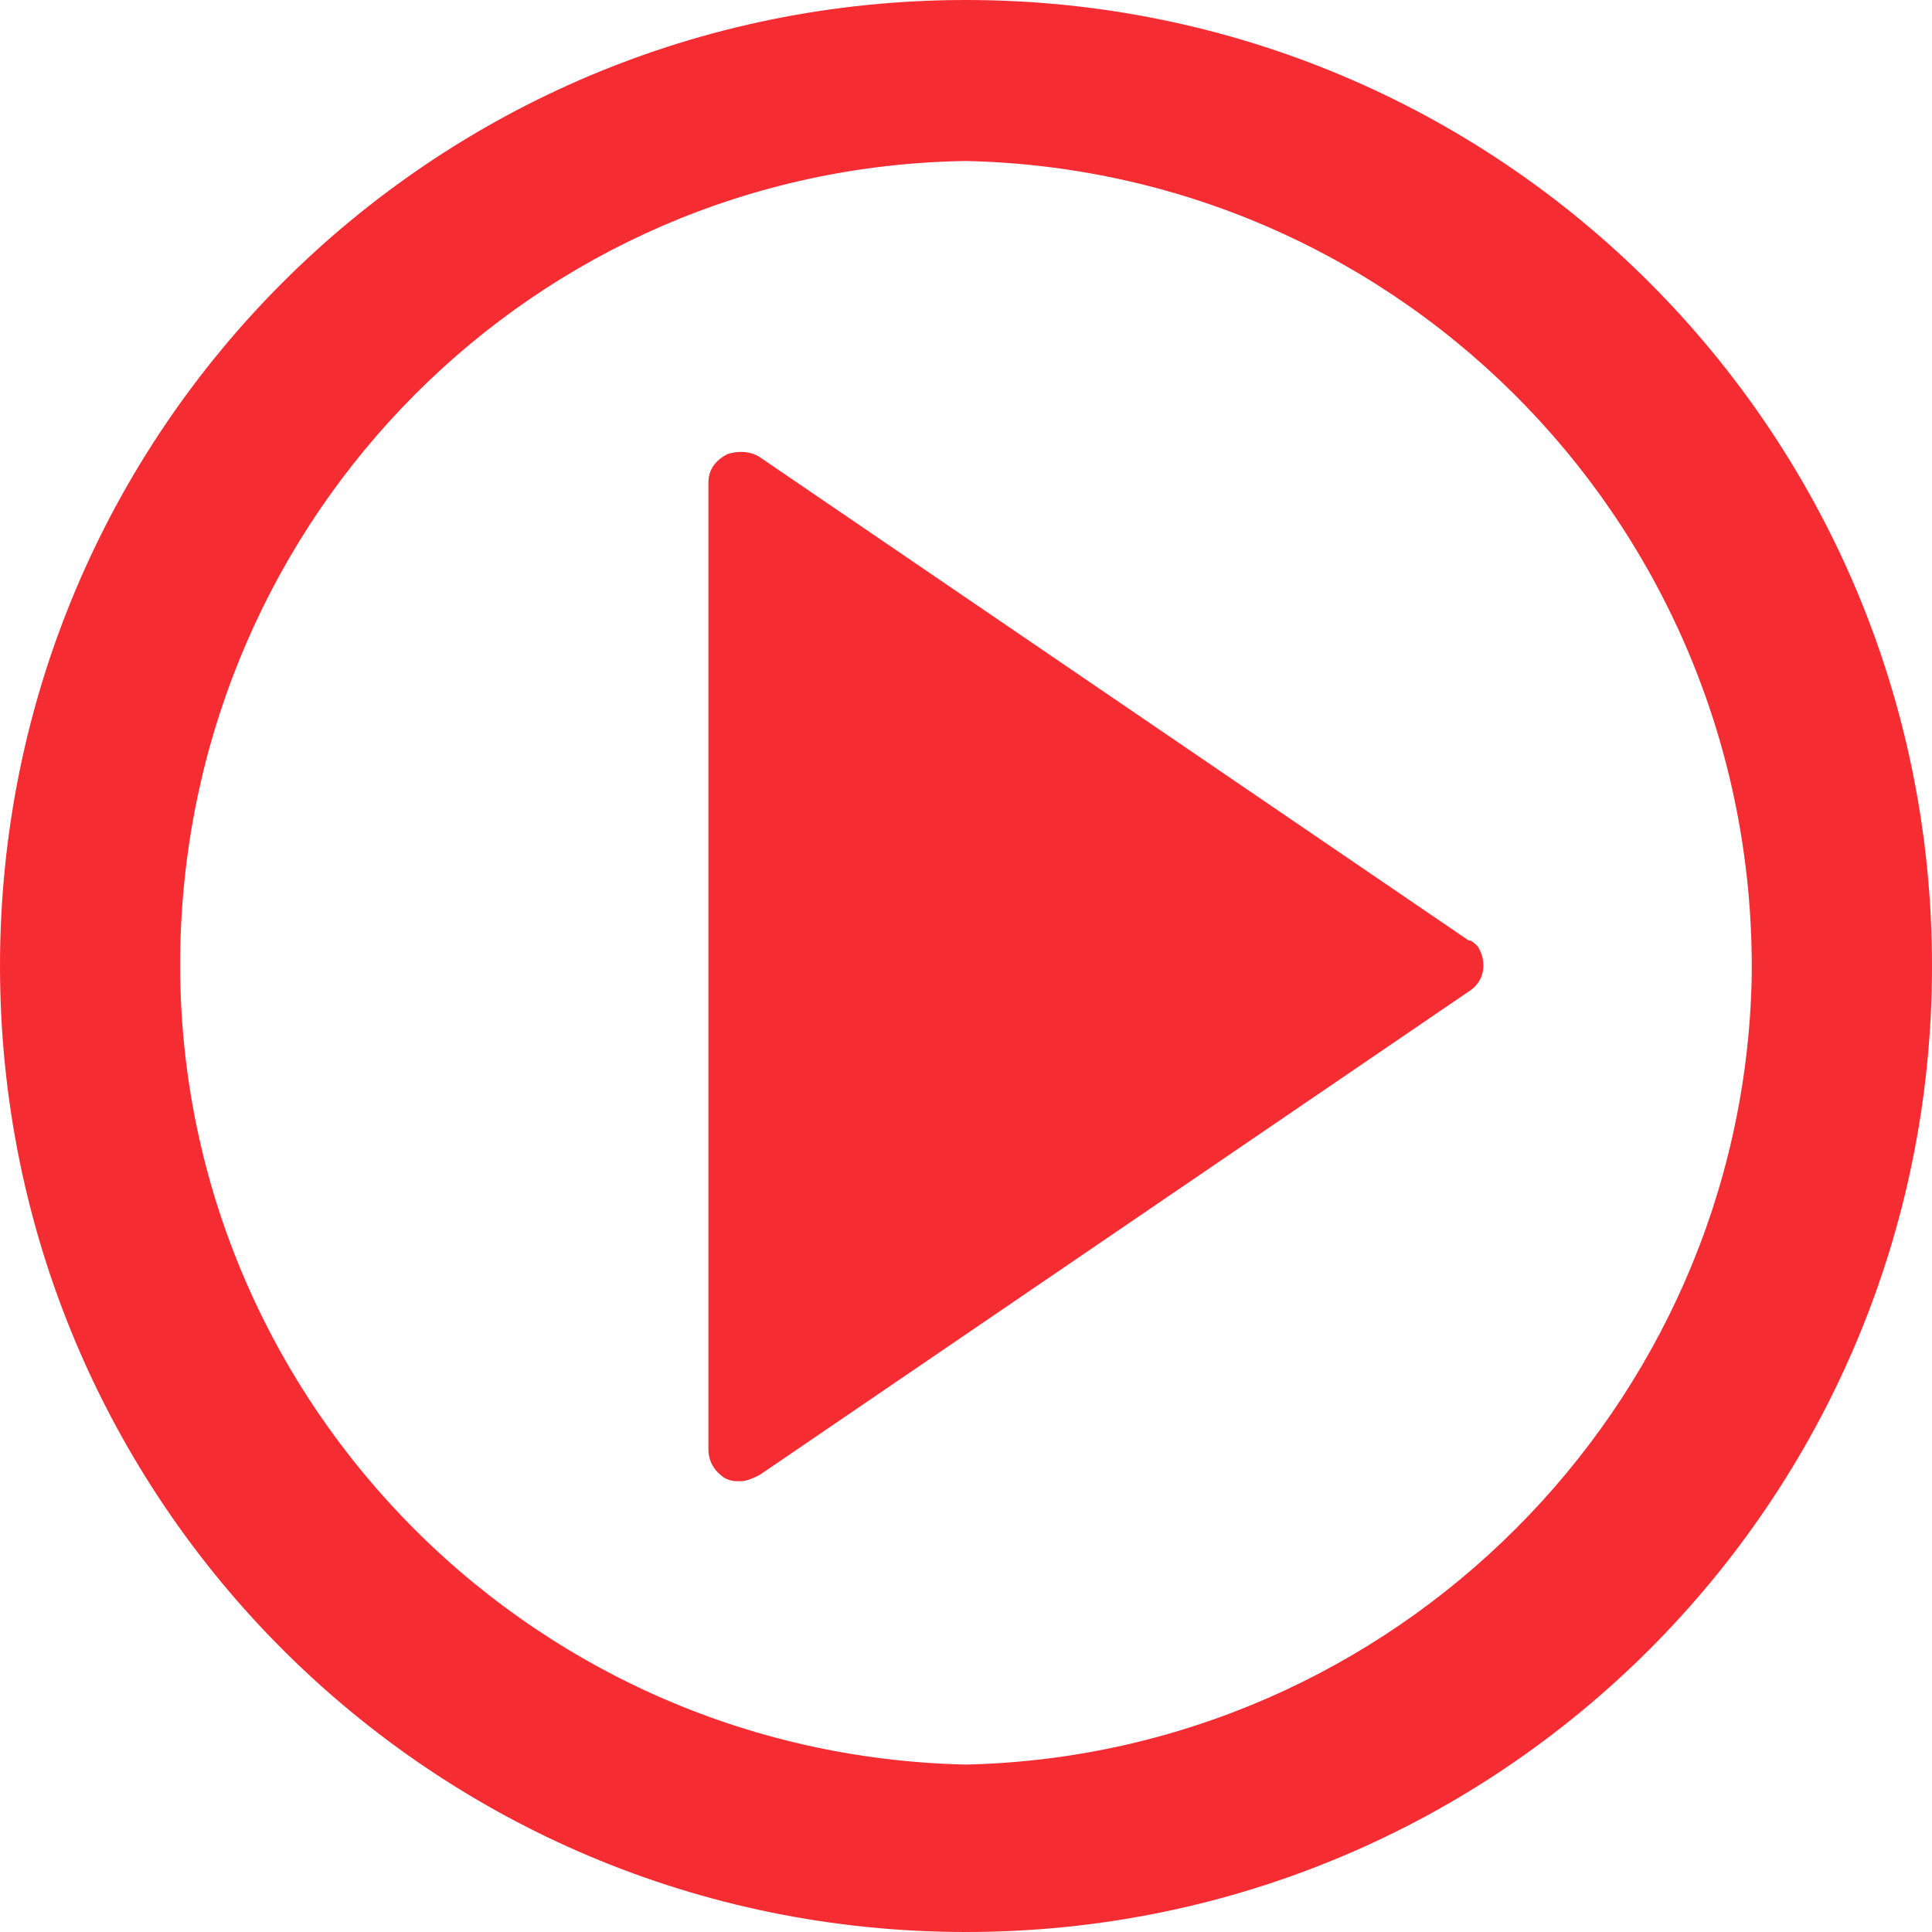
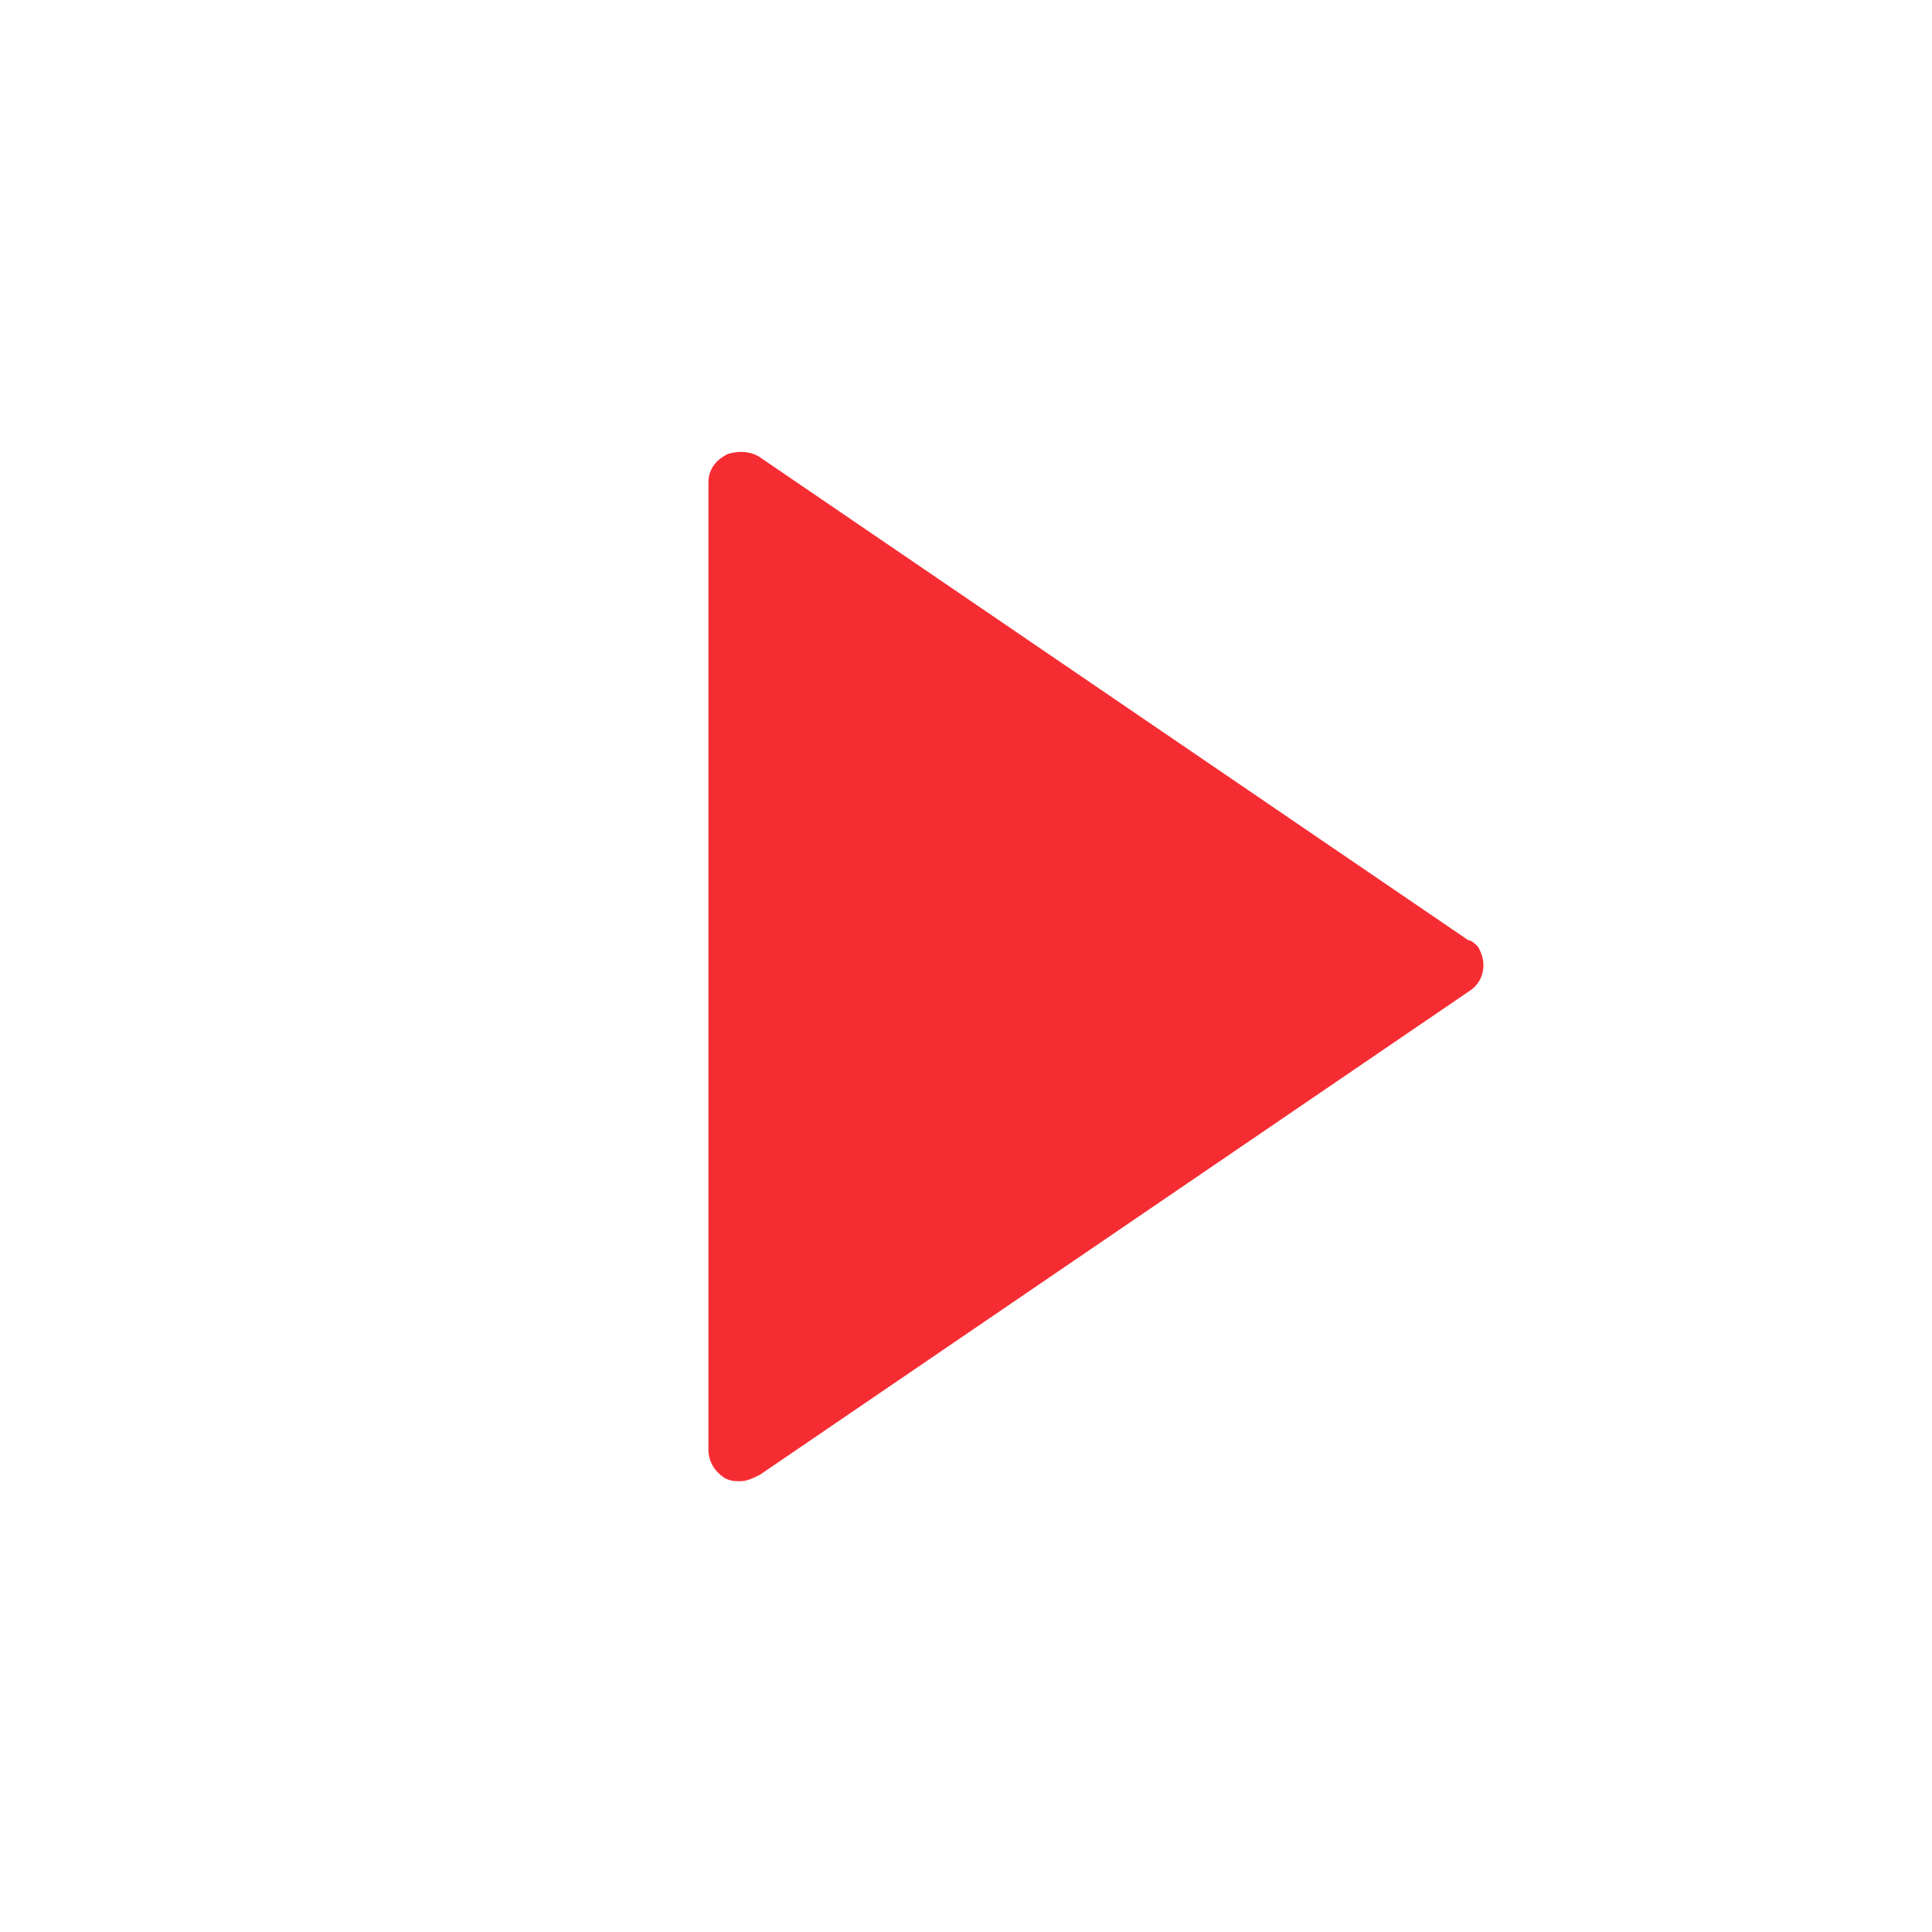
<svg xmlns="http://www.w3.org/2000/svg" version="1.1" id="Layer_1" x="0px" y="0px" viewBox="0 0 60 60" style="enable-background:new 0 0 60 60;" xml:space="preserve">
  <style type="text/css">
	.st0{fill:#F52D33;}
</style>
  <g id="Layer_2_1_">
    <g id="Capa_1">
      <path class="st0" d="M45.6,29.2l-22-15c-0.3-0.2-0.7-0.2-1-0.1C22.2,14.3,22,14.6,22,15v30c0,0.4,0.2,0.7,0.5,0.9    C22.7,46,22.8,46,23,46s0.4-0.1,0.6-0.2l22-15c0.5-0.3,0.6-0.9,0.3-1.4C45.8,29.3,45.7,29.2,45.6,29.2z" />
-       <path class="st0" d="M30,0C13.4,0,0,13.4,0,30s13.4,30,30,30s30-13.4,30-30S46.6,0,30,0z M30,54.8C16.2,54.5,5.3,43.1,5.6,29.4    C5.9,16,16.6,5.2,30,5c13.7,0.3,24.6,11.6,24.4,25.4C54.1,43.7,43.3,54.5,30,54.8z" />
    </g>
  </g>
</svg>